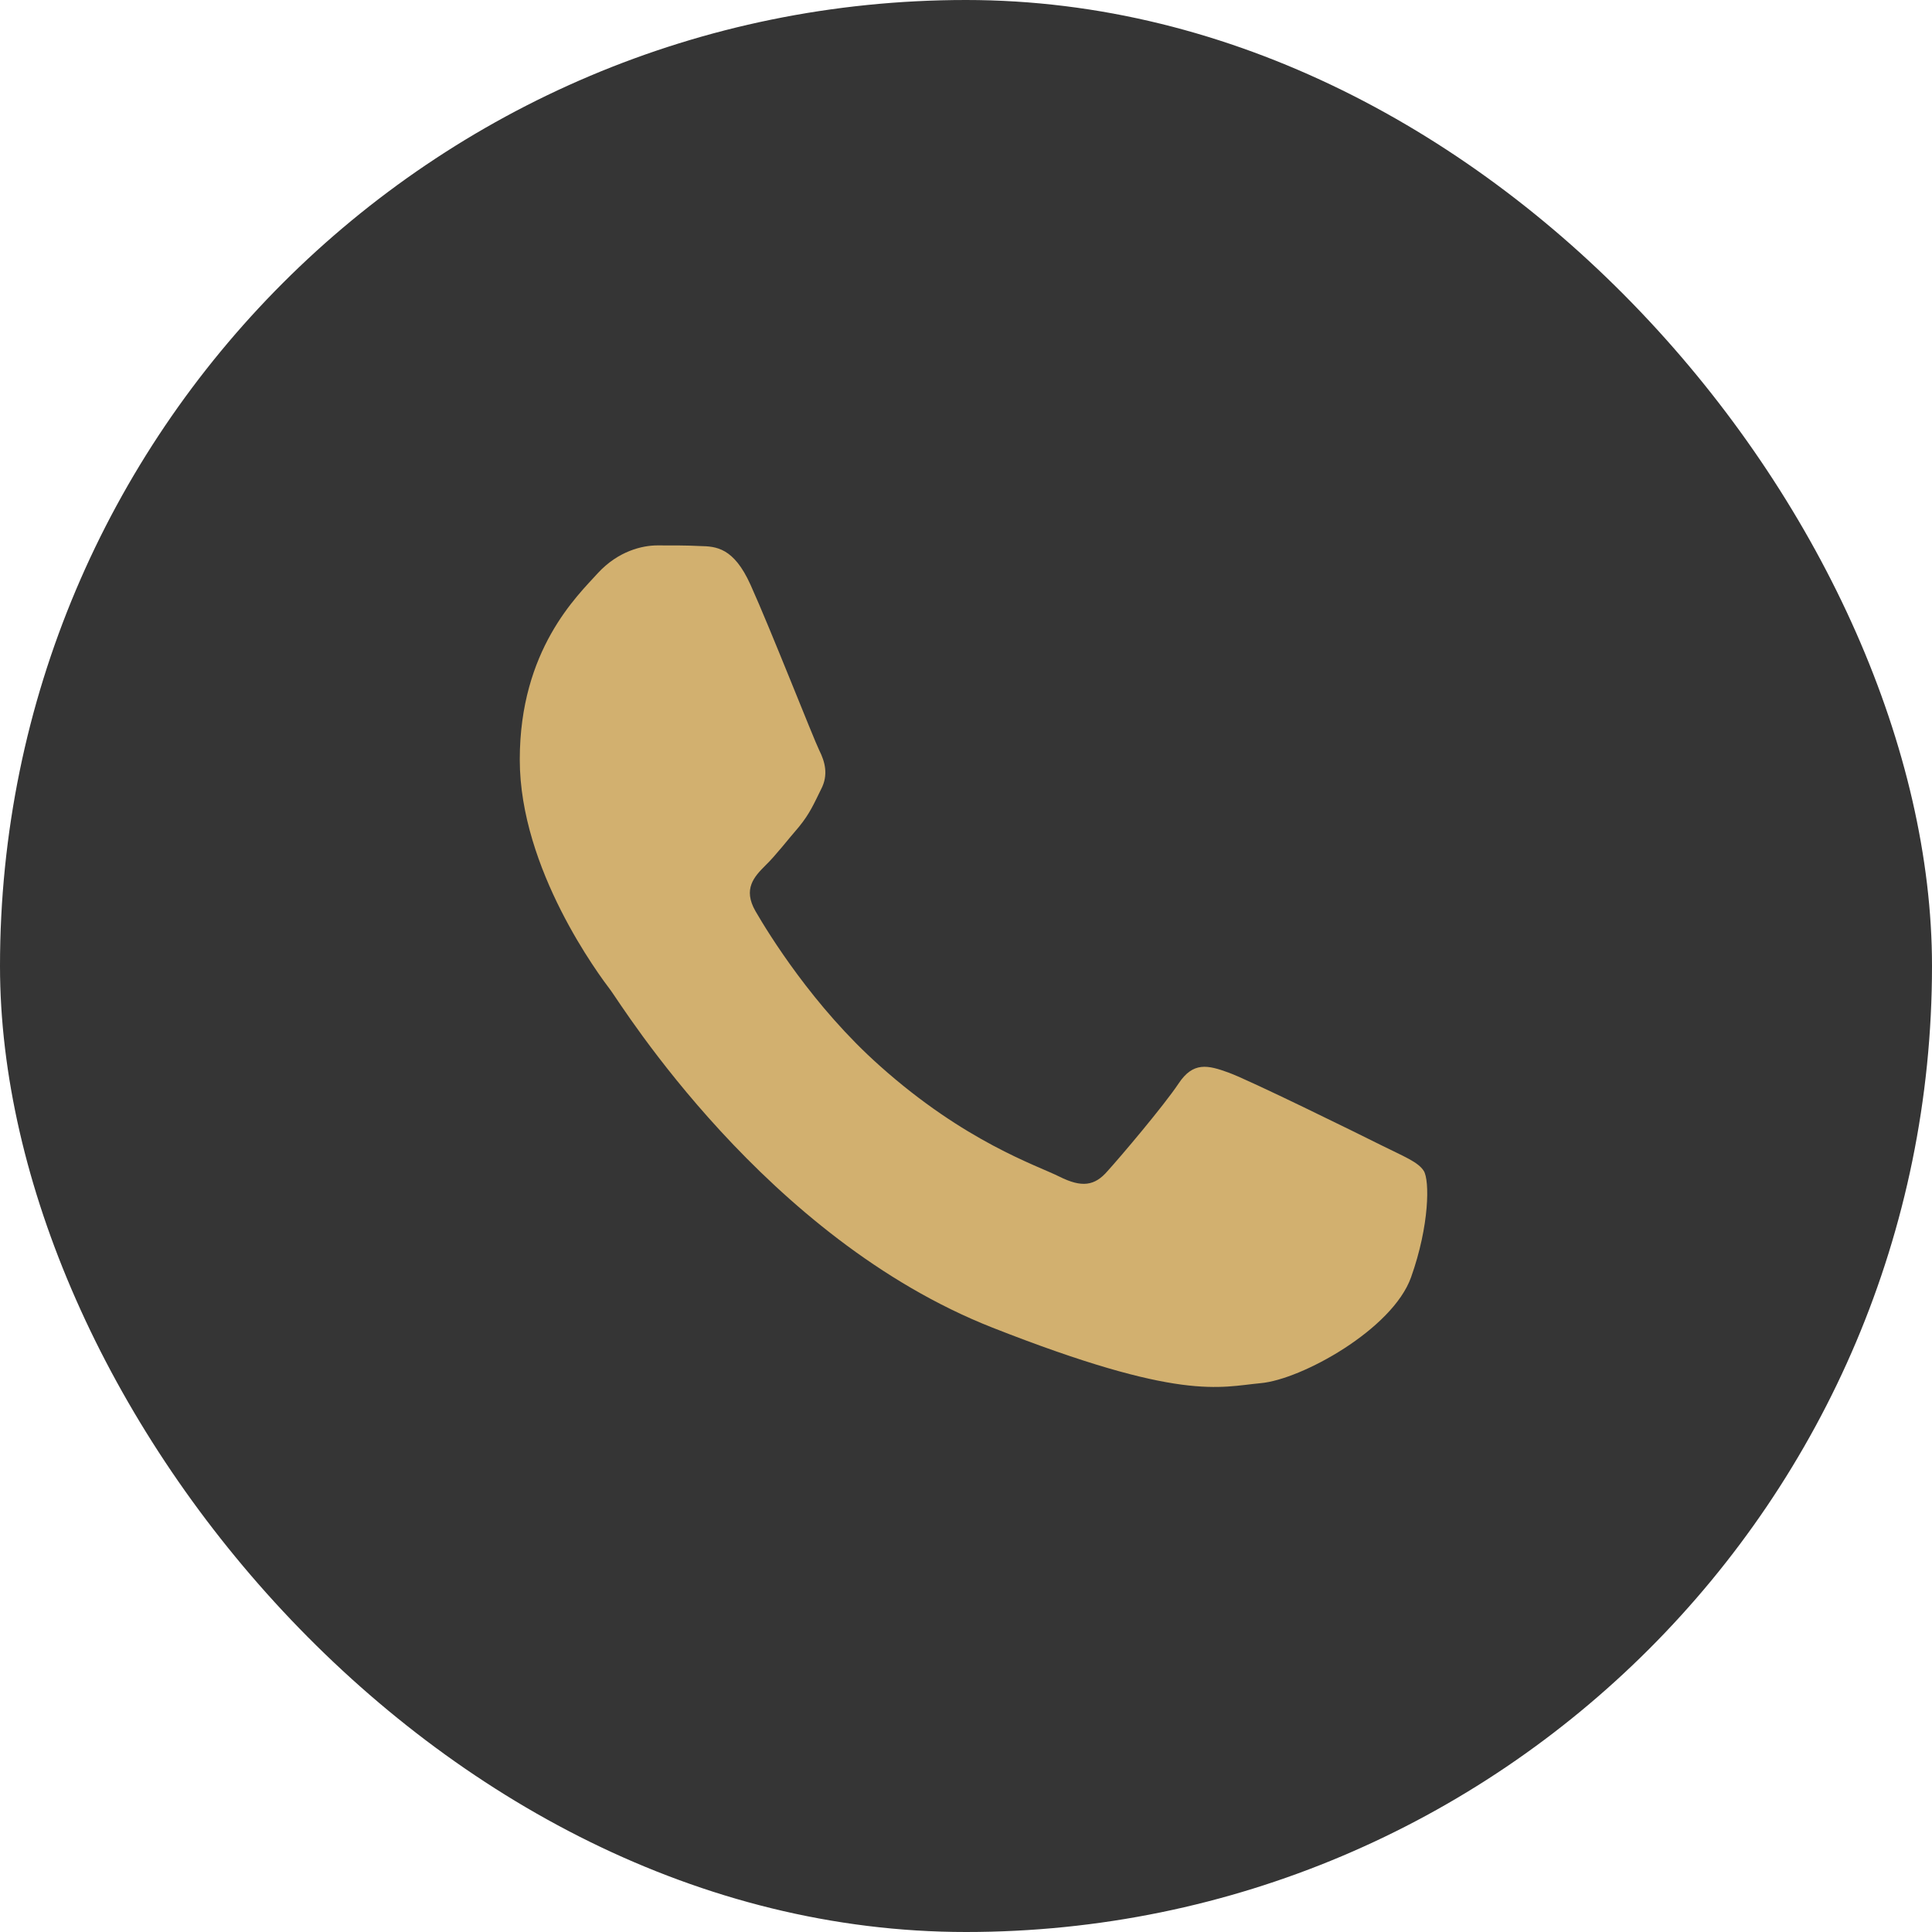
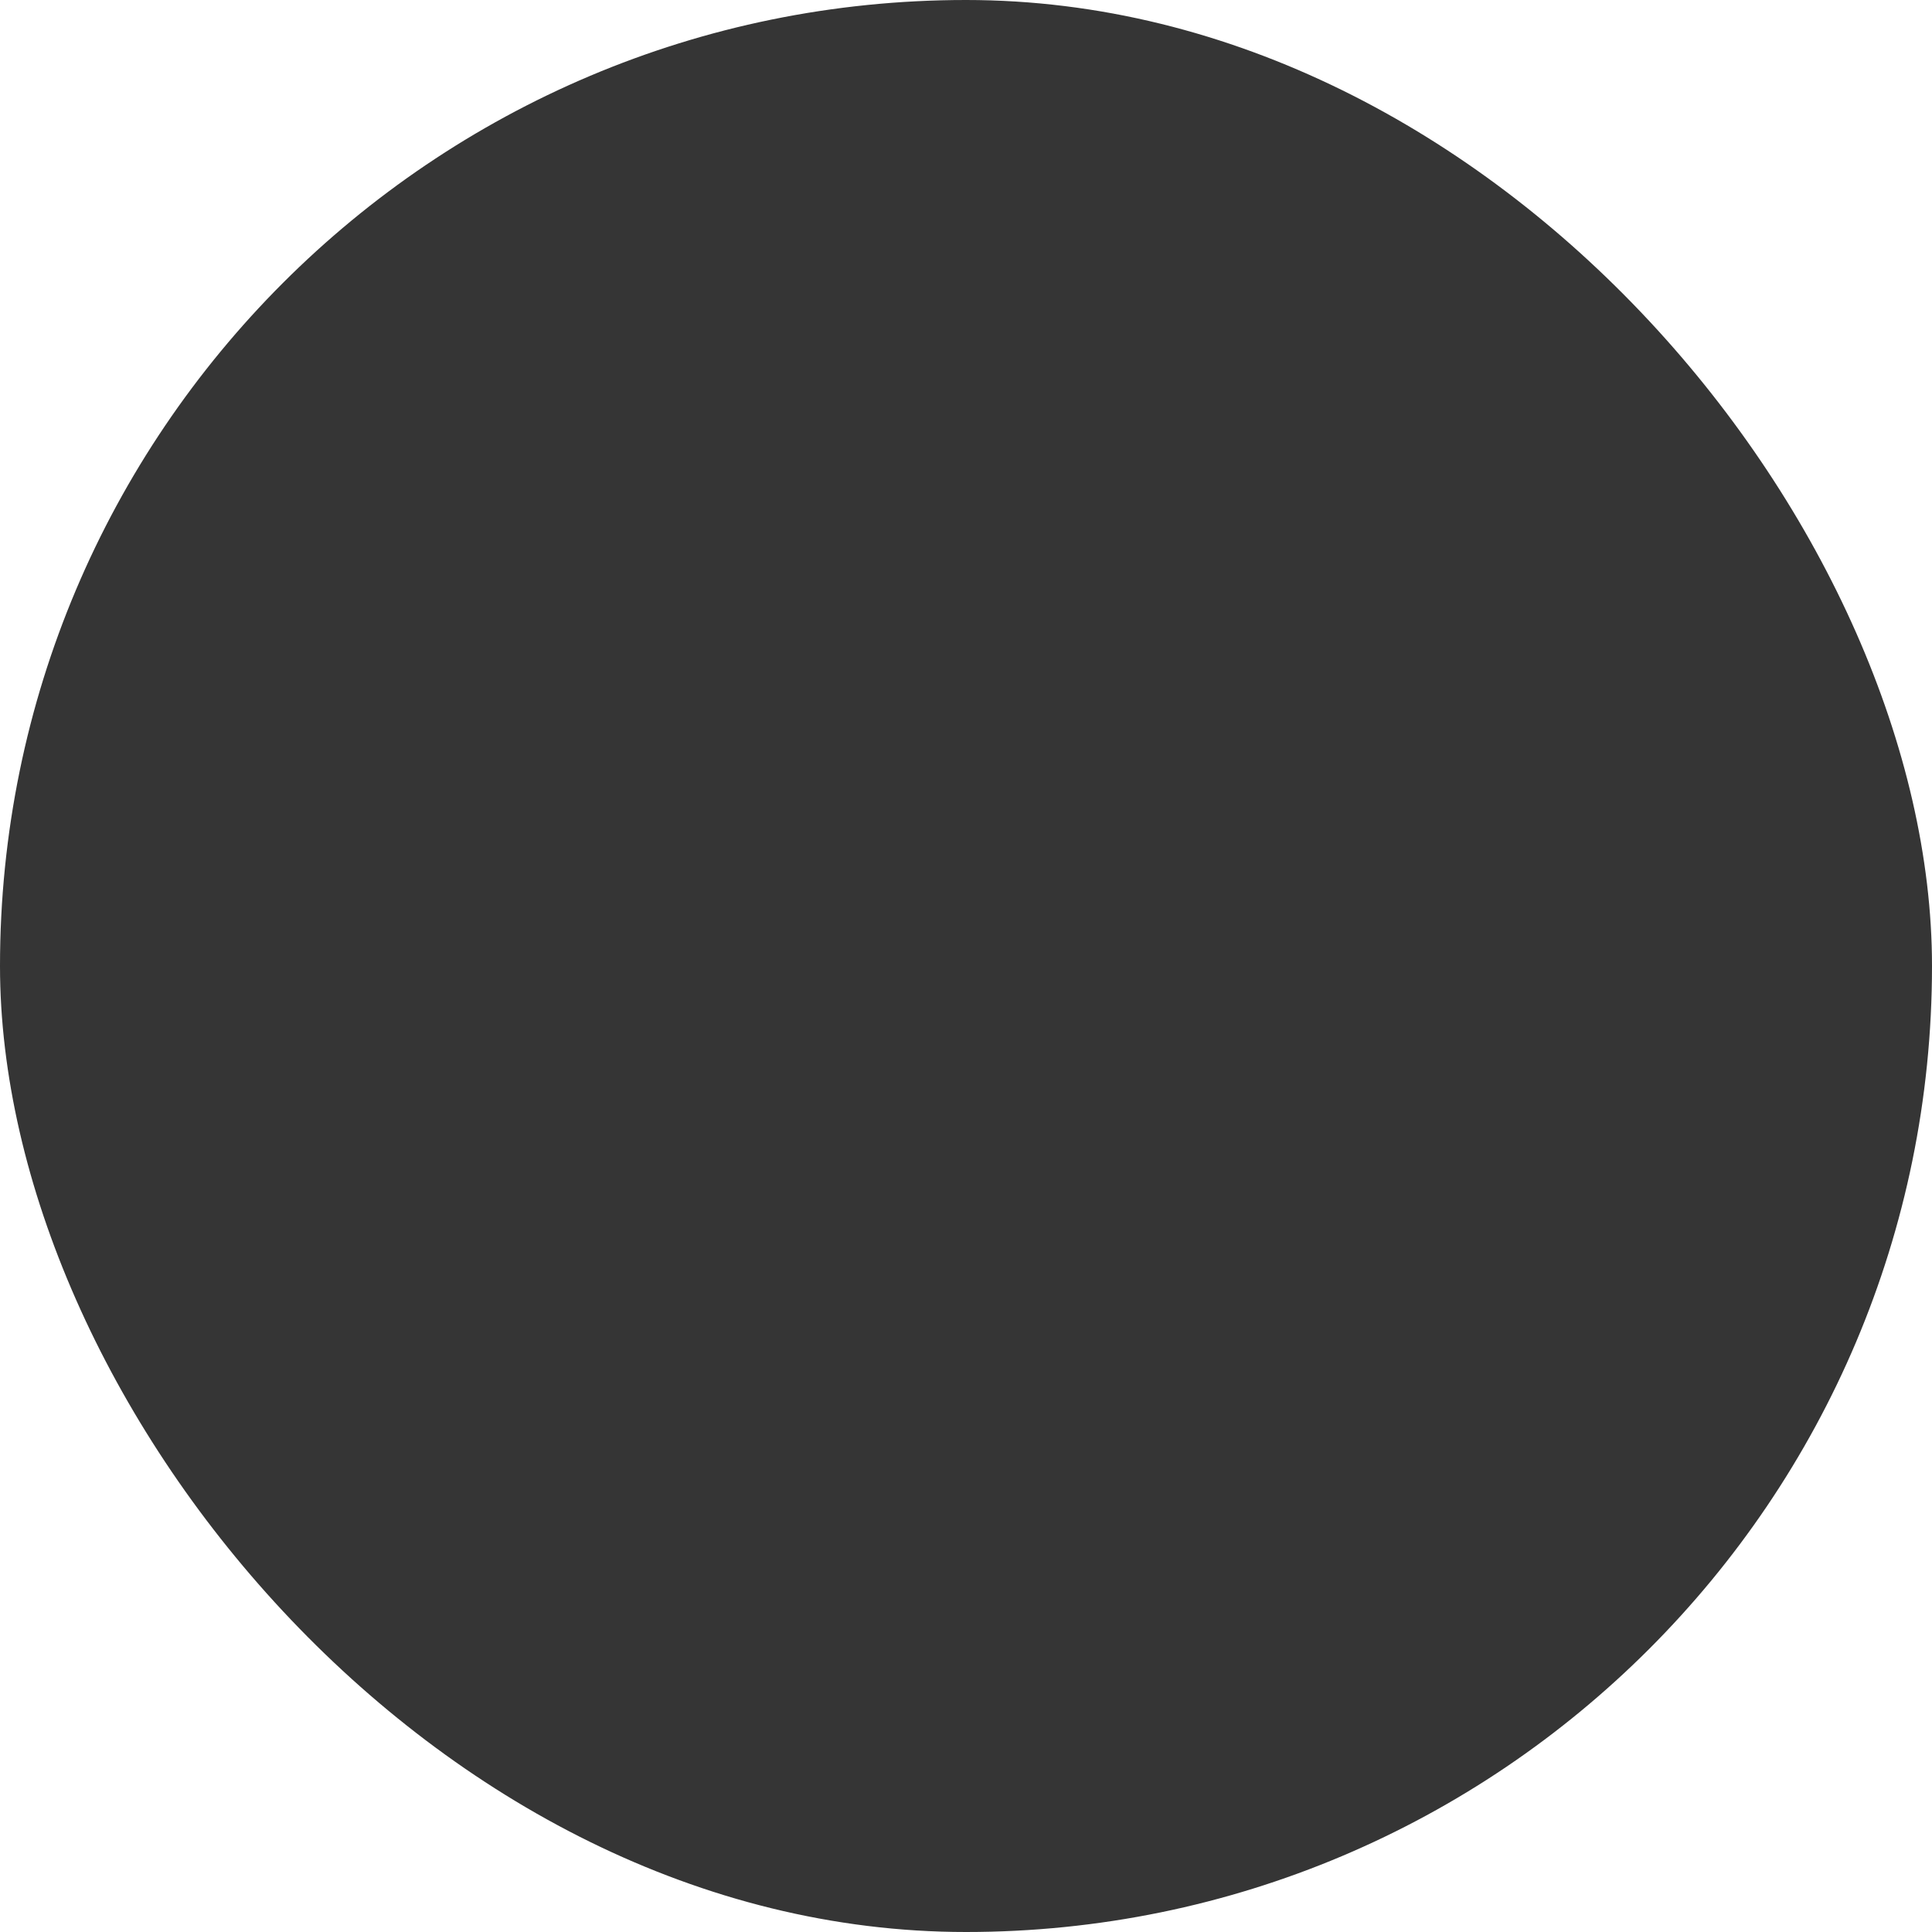
<svg xmlns="http://www.w3.org/2000/svg" width="30" height="30" viewBox="0 0 30 30" fill="none">
  <rect width="30" height="30" rx="15" fill="#353535" />
-   <path d="M10.208 8.469C10.435 8.469 10.669 8.468 10.871 8.479C11.121 8.484 11.393 8.503 11.653 9.078C11.962 9.761 12.635 11.477 12.721 11.65C12.808 11.824 12.869 12.029 12.749 12.257C12.634 12.49 12.575 12.631 12.407 12.838C12.233 13.038 12.043 13.287 11.885 13.439C11.711 13.613 11.532 13.804 11.732 14.15C11.933 14.497 12.63 15.633 13.66 16.549C14.984 17.733 16.102 18.096 16.449 18.27C16.797 18.444 16.998 18.417 17.199 18.183C17.405 17.956 18.066 17.175 18.299 16.828C18.527 16.48 18.759 16.54 19.074 16.654C19.394 16.769 21.099 17.608 21.446 17.782C21.794 17.956 22.022 18.042 22.109 18.183C22.199 18.329 22.199 19.023 21.911 19.833C21.623 20.642 20.208 21.423 19.573 21.478C18.933 21.538 18.335 21.766 15.41 20.615C11.882 19.225 9.657 15.612 9.483 15.378C9.31 15.151 8.071 13.5 8.071 11.796C8.071 10.087 8.967 9.25 9.281 8.902C9.6 8.555 9.975 8.469 10.208 8.469Z" fill="#D2B06F" />
</svg>